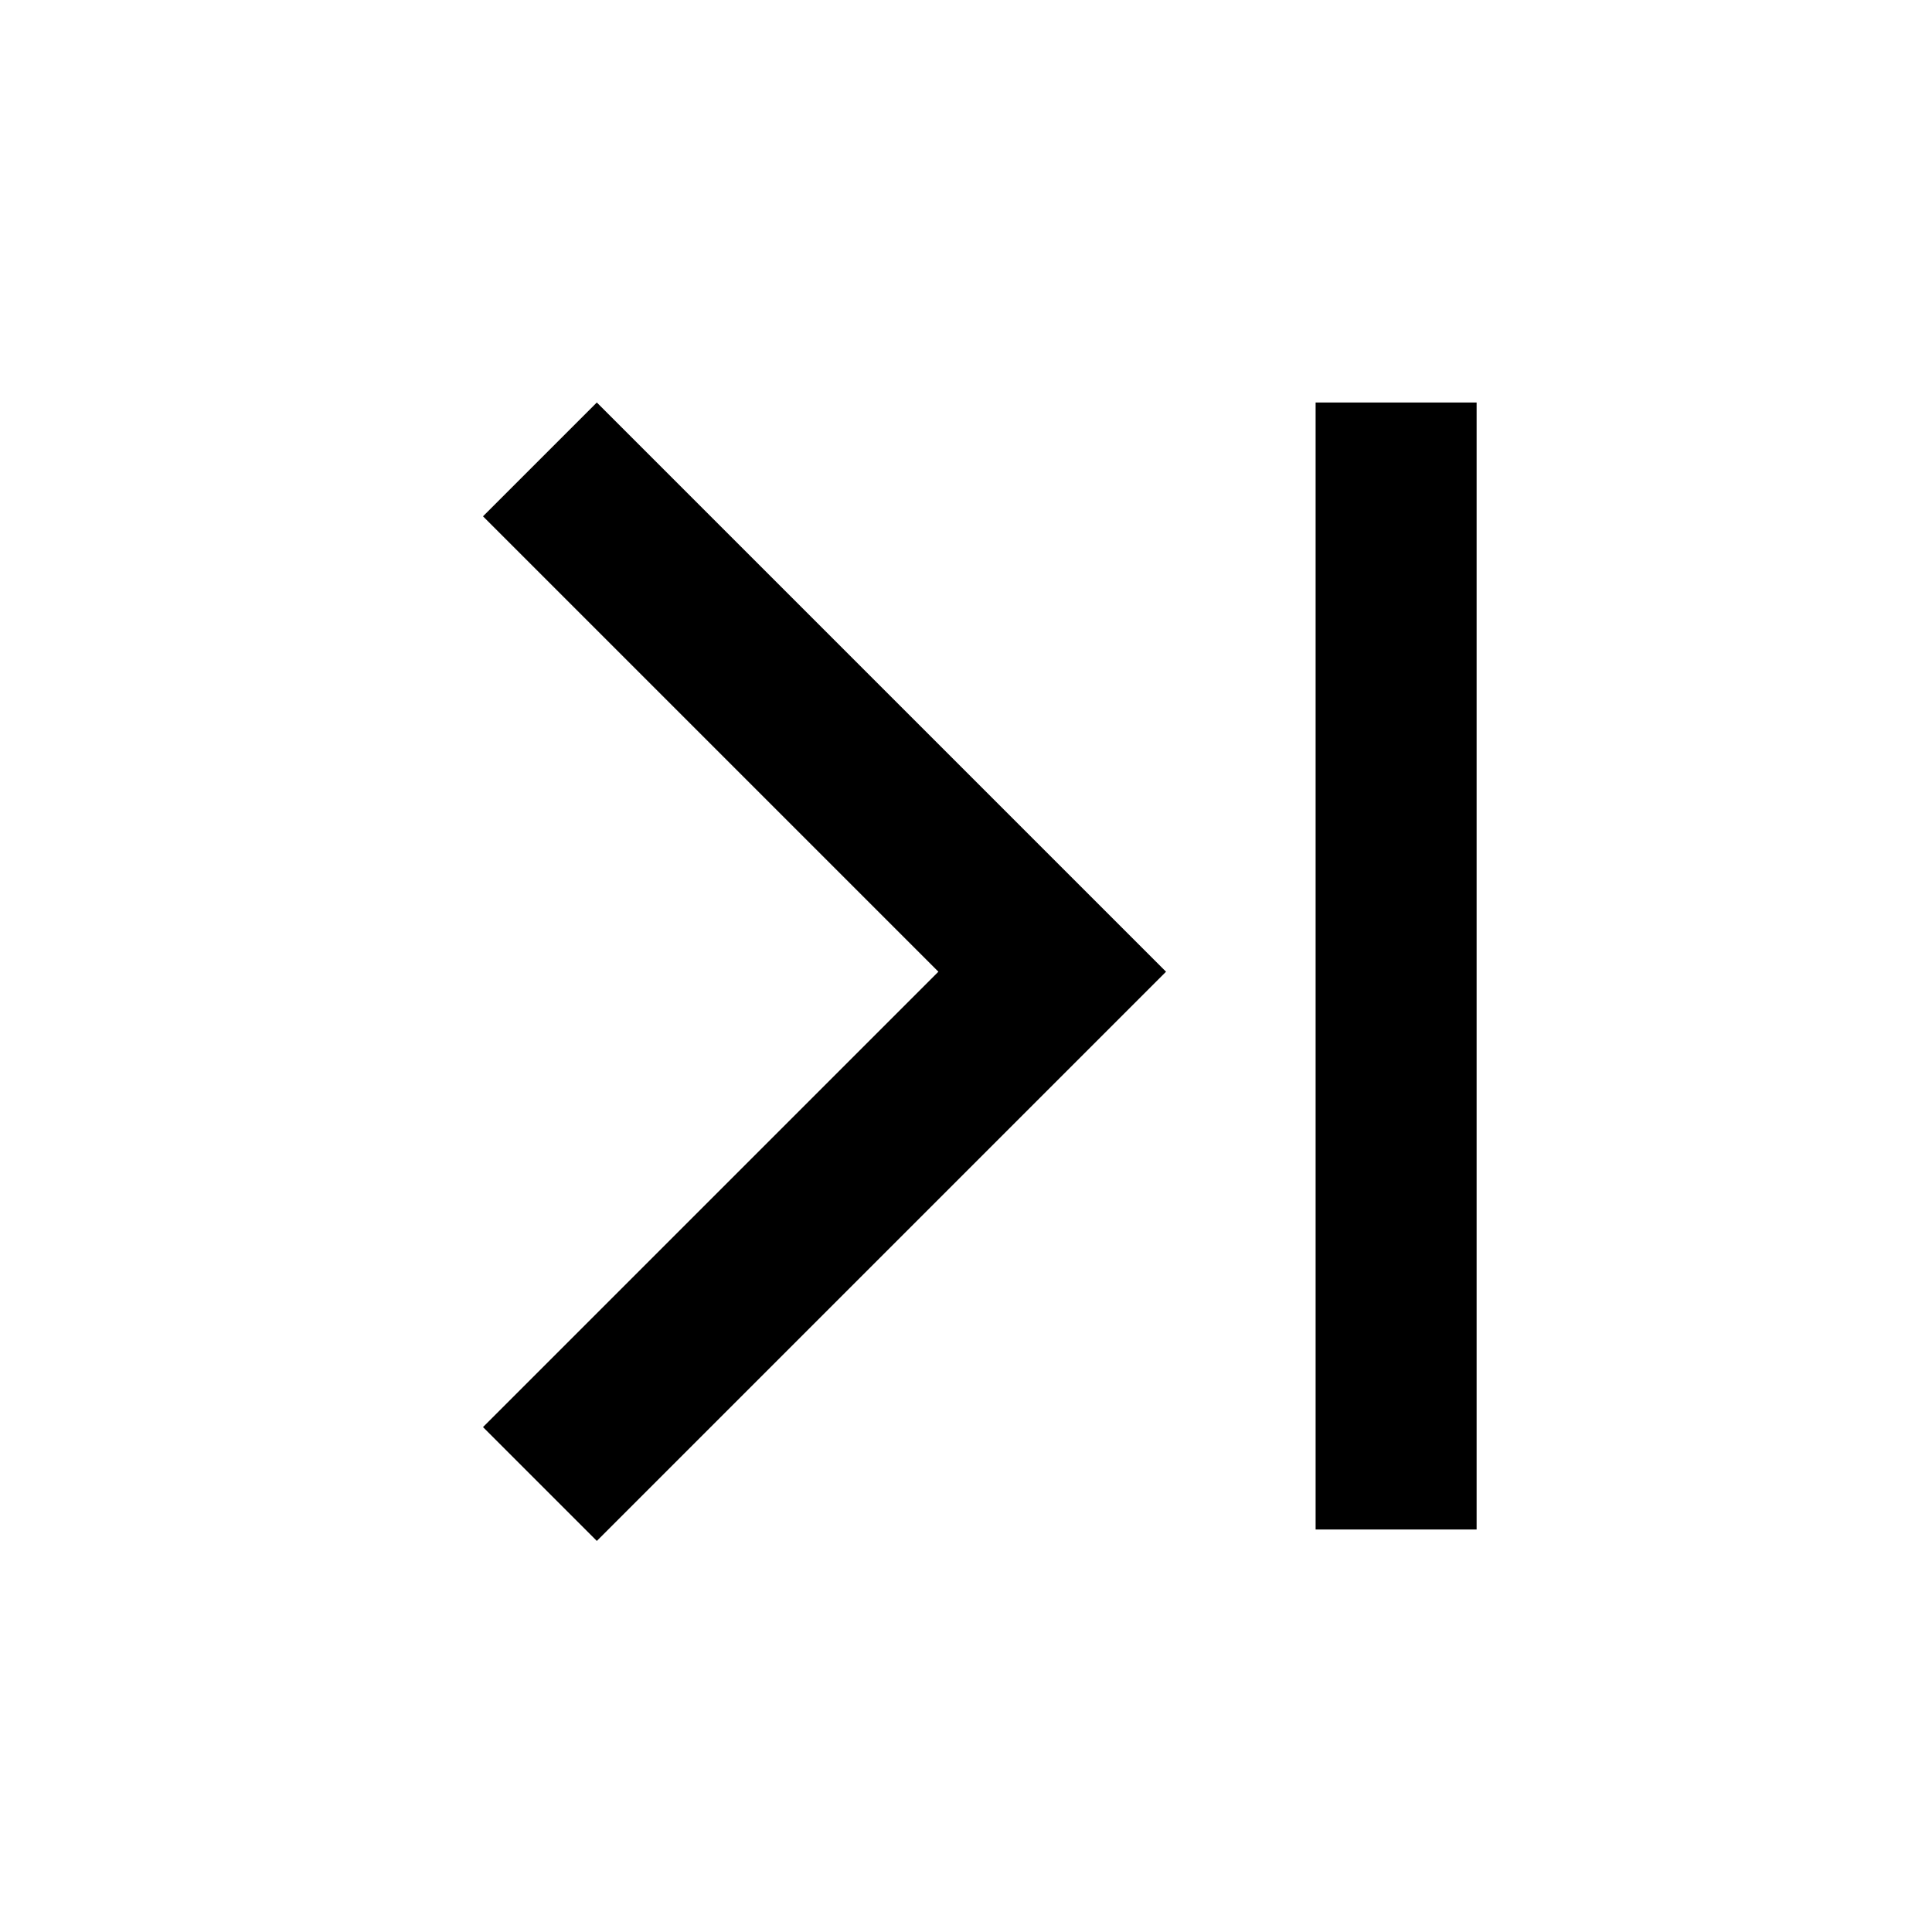
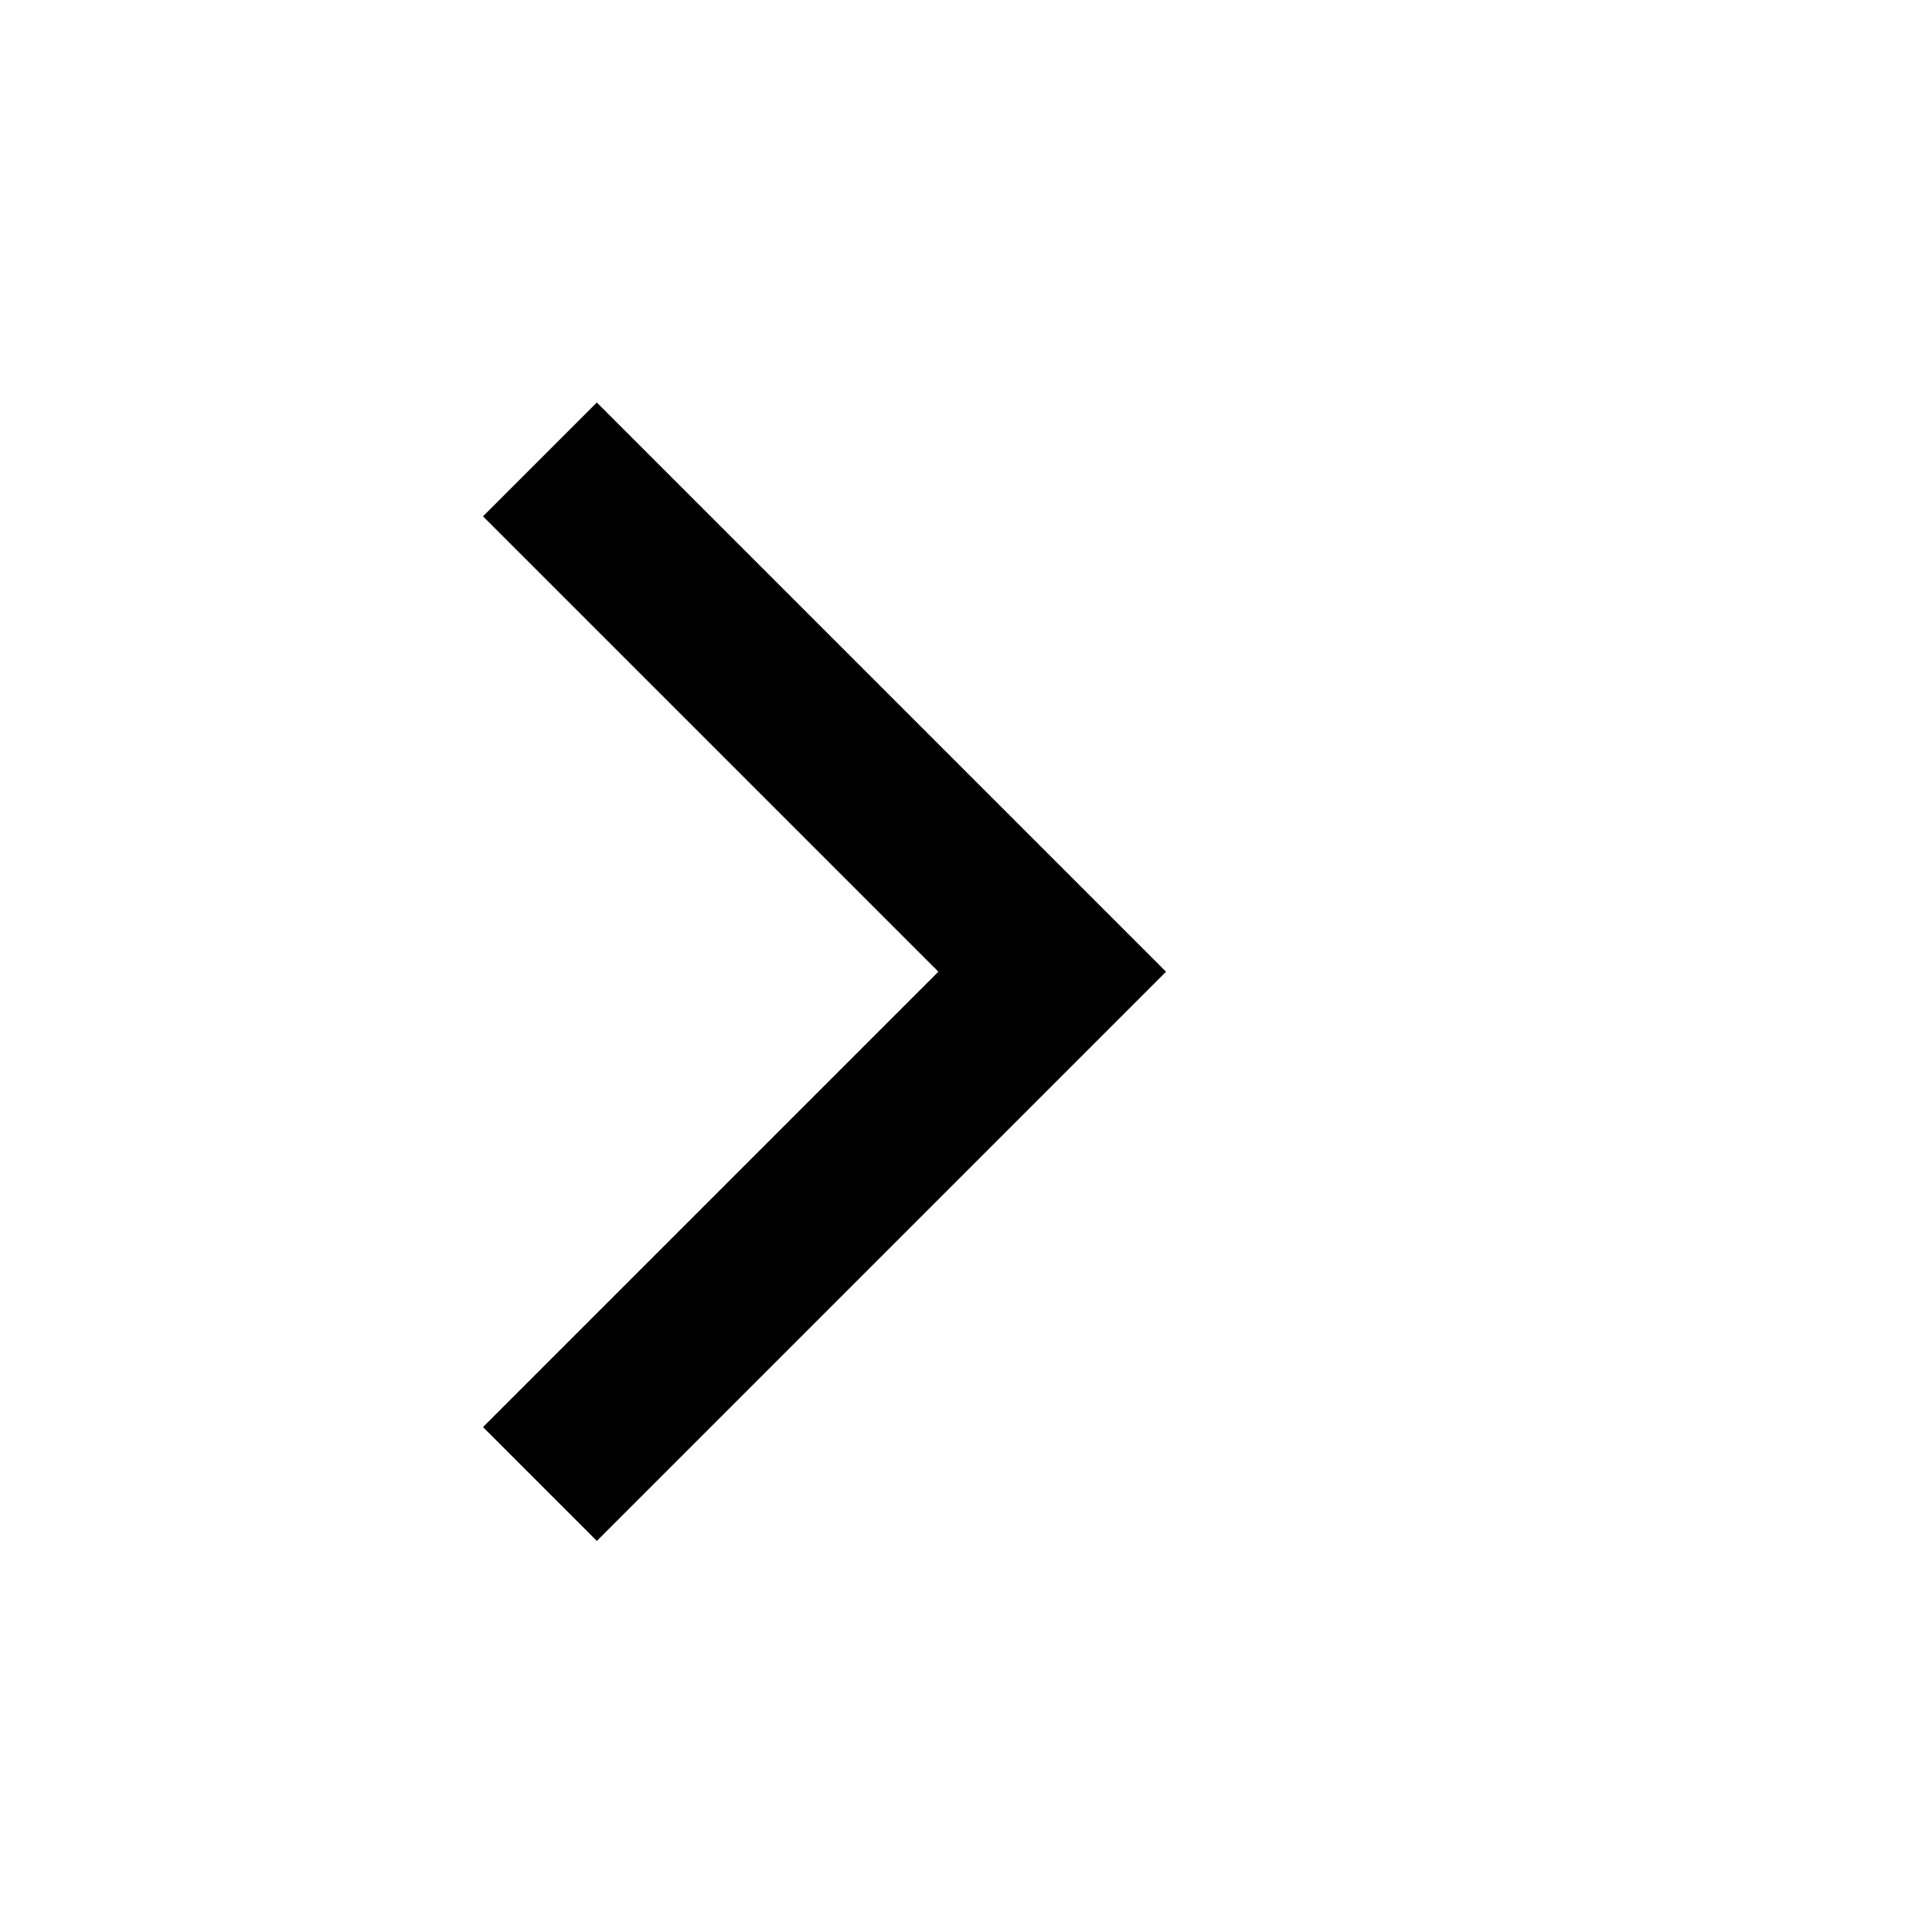
<svg xmlns="http://www.w3.org/2000/svg" width="800px" height="800px" viewBox="0 0 24 24" fill="none">
-   <path d="M7.414 5L6 6.414L11.657 12.071L6 17.728L7.414 19.142L14.485 12.071L7.414 5Z" fill="#000000" />
-   <path d="M16.343 19V5H18.343V19H16.343Z" fill="#000000" />
+   <path d="M7.414 5L6 6.414L11.657 12.071L6 17.728L7.414 19.142L14.485 12.071Z" fill="#000000" />
</svg>